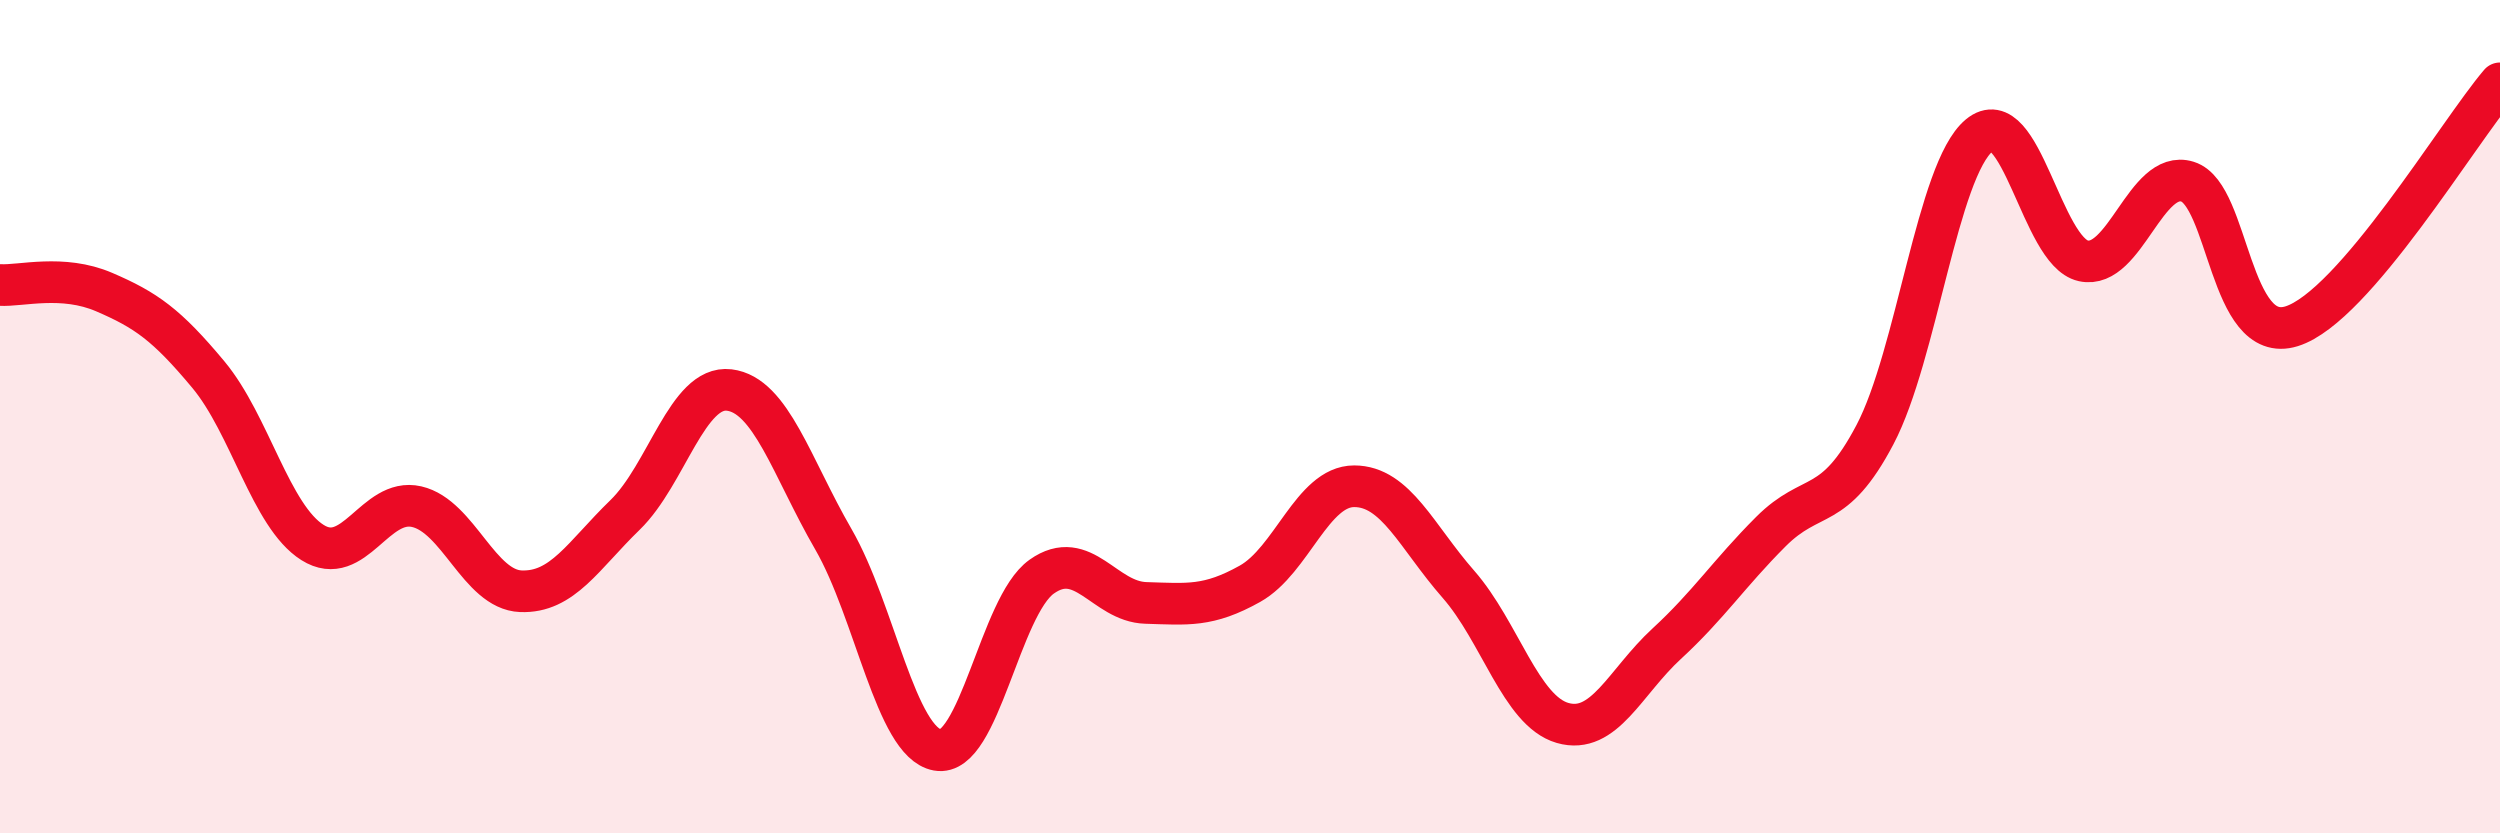
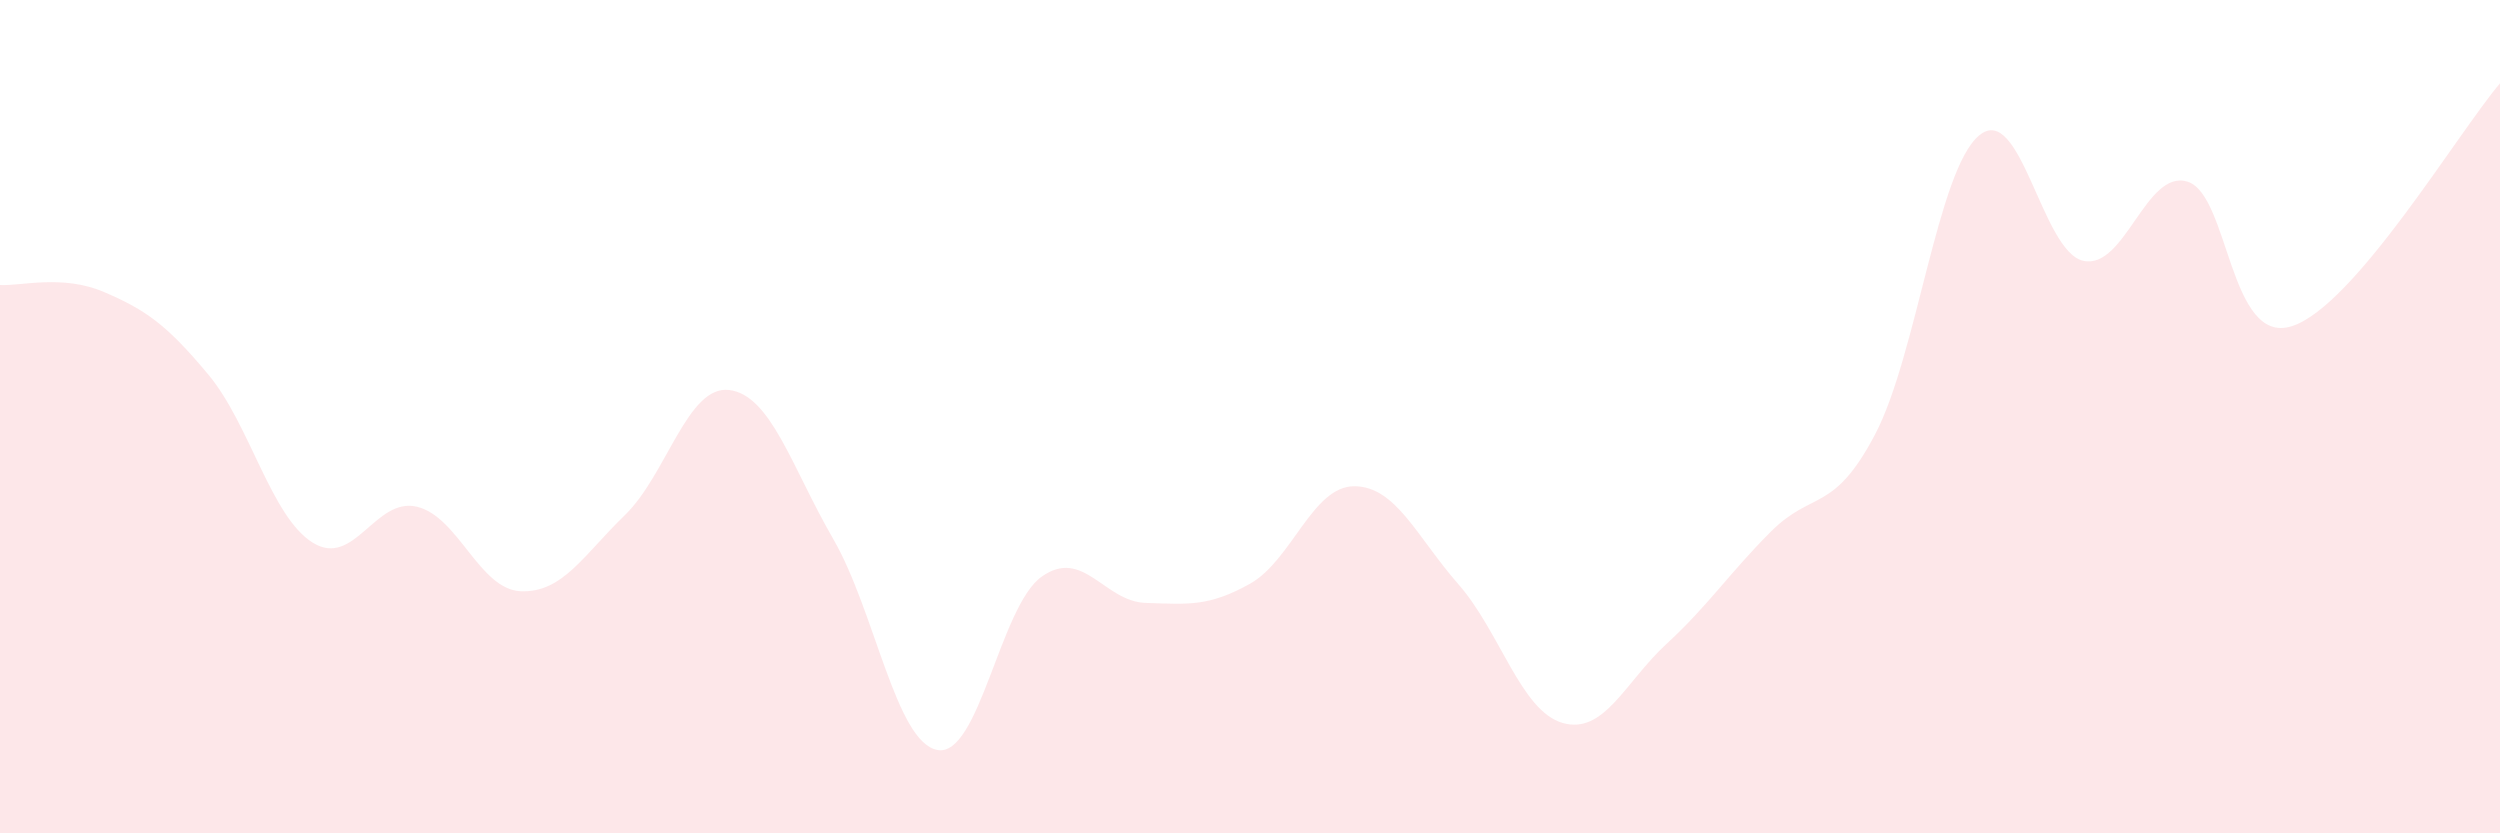
<svg xmlns="http://www.w3.org/2000/svg" width="60" height="20" viewBox="0 0 60 20">
  <path d="M 0,6.84 C 0.5,6.87 1.5,6.58 2.5,7.01 C 3.5,7.44 4,7.79 5,8.99 C 6,10.19 6.5,12.39 7.5,13.02 C 8.5,13.65 9,11.93 10,12.16 C 11,12.39 11.5,14.15 12.5,14.19 C 13.5,14.23 14,13.33 15,12.36 C 16,11.39 16.5,9.24 17.5,9.36 C 18.5,9.48 19,11.21 20,12.94 C 21,14.67 21.5,17.82 22.5,18 C 23.5,18.18 24,14.55 25,13.84 C 26,13.13 26.5,14.44 27.5,14.47 C 28.5,14.5 29,14.57 30,14.01 C 31,13.45 31.5,11.67 32.5,11.67 C 33.5,11.67 34,12.88 35,14.02 C 36,15.16 36.5,17.06 37.5,17.35 C 38.5,17.64 39,16.37 40,15.45 C 41,14.53 41.5,13.76 42.5,12.76 C 43.5,11.76 44,12.33 45,10.43 C 46,8.53 46.5,4.08 47.5,3.25 C 48.5,2.42 49,6.04 50,6.26 C 51,6.48 51.5,4.05 52.5,4.36 C 53.5,4.67 53.5,8.3 55,7.83 C 56.5,7.36 59,3.17 60,2L60 20L0 20Z" fill="#EB0A25" opacity="0.1" stroke-linecap="round" stroke-linejoin="round" />
-   <path d="M 0,6.84 C 0.5,6.87 1.5,6.58 2.5,7.01 C 3.5,7.44 4,7.79 5,8.99 C 6,10.19 6.5,12.39 7.5,13.02 C 8.5,13.65 9,11.93 10,12.16 C 11,12.39 11.5,14.15 12.5,14.19 C 13.5,14.23 14,13.33 15,12.36 C 16,11.39 16.5,9.24 17.5,9.36 C 18.5,9.48 19,11.21 20,12.94 C 21,14.67 21.5,17.82 22.5,18 C 23.5,18.18 24,14.55 25,13.84 C 26,13.13 26.5,14.44 27.5,14.47 C 28.5,14.5 29,14.57 30,14.01 C 31,13.45 31.5,11.67 32.5,11.67 C 33.5,11.67 34,12.88 35,14.02 C 36,15.16 36.5,17.06 37.5,17.35 C 38.5,17.64 39,16.37 40,15.45 C 41,14.53 41.5,13.76 42.5,12.76 C 43.5,11.76 44,12.33 45,10.43 C 46,8.53 46.5,4.08 47.5,3.25 C 48.5,2.42 49,6.04 50,6.26 C 51,6.48 51.5,4.05 52.5,4.36 C 53.5,4.67 53.5,8.3 55,7.83 C 56.5,7.36 59,3.17 60,2" stroke="#EB0A25" stroke-width="1" fill="none" stroke-linecap="round" stroke-linejoin="round" />
</svg>